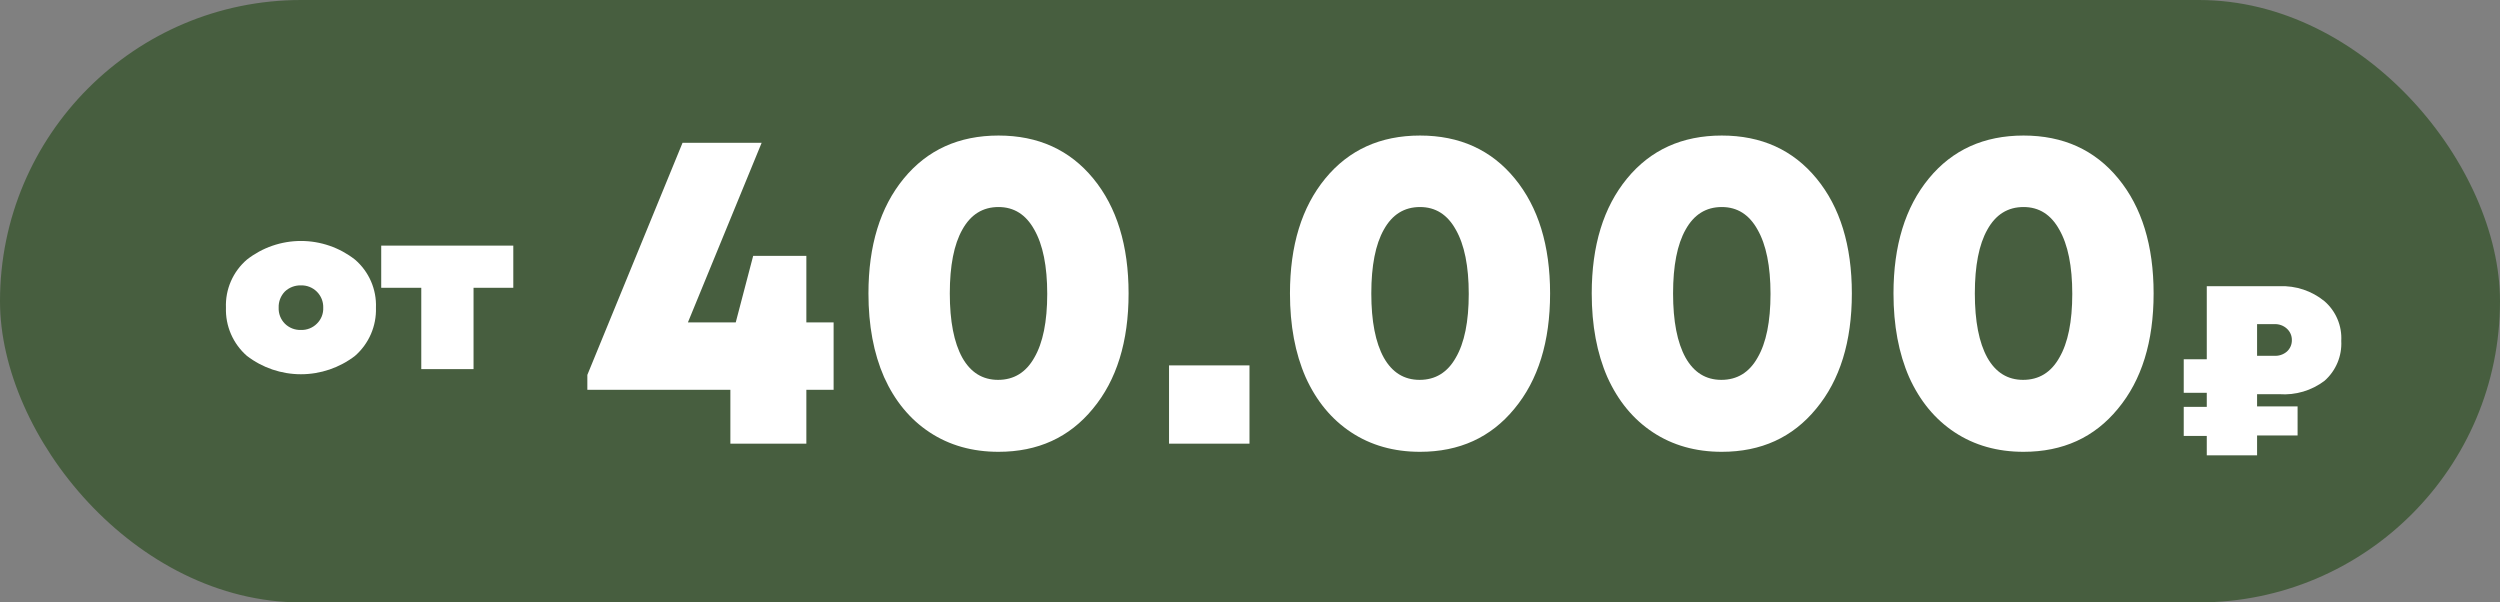
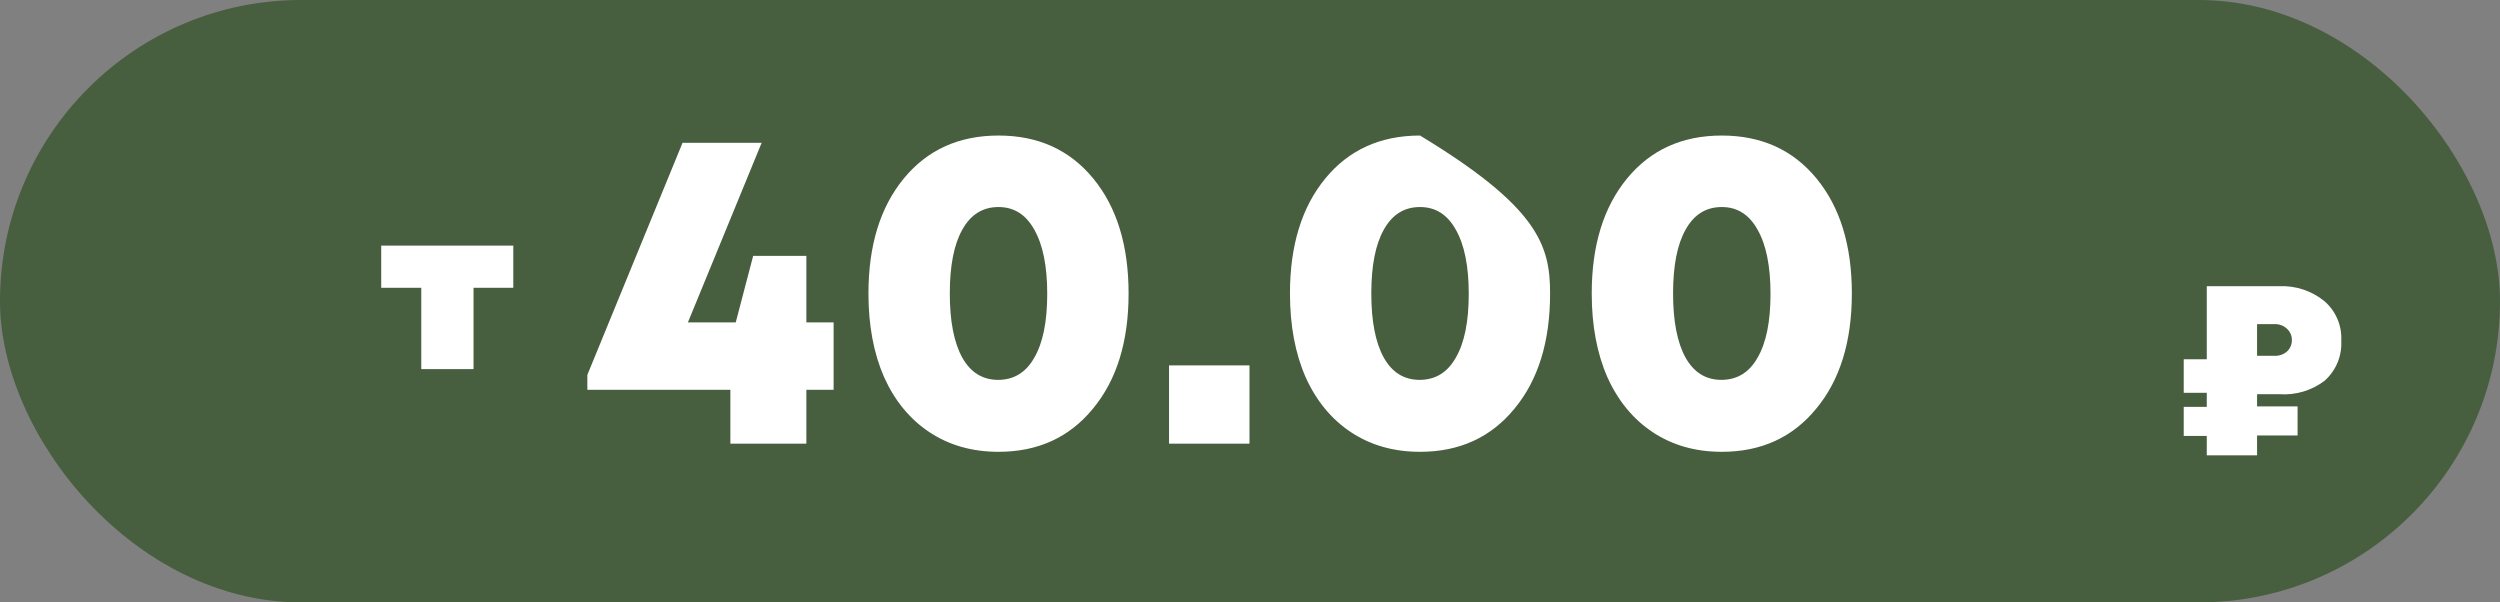
<svg xmlns="http://www.w3.org/2000/svg" width="166" height="40" viewBox="0 0 166 40" fill="none">
  <rect x="0" y="0" width="166" height="40" fill="#808080" stroke="none" />
  <rect width="166" height="40" rx="20" fill="#475E3F" />
  <path d="M151.35 26.174H149.87V26.984H152.56V28.914H149.87V30.234H146.53V28.944H145V27.014H146.53V26.084H145V23.854H146.53V19.004H151.35C152.439 18.957 153.507 19.313 154.35 20.004C154.723 20.329 155.017 20.735 155.209 21.191C155.402 21.646 155.487 22.14 155.46 22.634C155.487 23.131 155.401 23.627 155.209 24.086C155.016 24.545 154.723 24.955 154.35 25.284C153.492 25.936 152.425 26.252 151.35 26.174ZM151.85 23.344C151.956 23.248 152.04 23.131 152.097 23C152.154 22.869 152.182 22.727 152.18 22.584C152.182 22.441 152.154 22.299 152.097 22.168C152.04 22.037 151.956 21.92 151.85 21.824C151.737 21.72 151.605 21.64 151.461 21.589C151.316 21.537 151.163 21.515 151.01 21.524H149.87V23.624H151.01C151.316 23.645 151.617 23.544 151.85 23.344V23.344Z" fill="white" />
-   <path d="M23.573 23.629C22.544 24.421 21.282 24.85 19.983 24.85C18.685 24.85 17.422 24.421 16.393 23.629C15.939 23.232 15.578 22.739 15.338 22.186C15.097 21.632 14.983 21.032 15.003 20.429C14.979 19.827 15.092 19.227 15.333 18.675C15.574 18.123 15.936 17.632 16.393 17.239C17.418 16.436 18.681 16 19.983 16C21.285 16 22.549 16.436 23.573 17.239C24.03 17.632 24.392 18.123 24.633 18.675C24.874 19.227 24.987 19.827 24.963 20.429C24.983 21.032 24.869 21.632 24.628 22.186C24.388 22.739 24.027 23.232 23.573 23.629V23.629ZM18.913 21.489C19.053 21.628 19.221 21.738 19.405 21.81C19.589 21.882 19.785 21.916 19.983 21.909C20.179 21.916 20.374 21.882 20.557 21.809C20.739 21.737 20.905 21.628 21.043 21.489C21.183 21.352 21.294 21.186 21.366 21.004C21.438 20.821 21.471 20.625 21.463 20.429C21.469 20.233 21.434 20.038 21.362 19.856C21.289 19.674 21.18 19.509 21.042 19.37C20.903 19.232 20.738 19.123 20.556 19.05C20.374 18.978 20.179 18.944 19.983 18.949C19.787 18.944 19.591 18.977 19.407 19.047C19.223 19.117 19.055 19.224 18.913 19.359C18.777 19.501 18.67 19.669 18.599 19.852C18.529 20.036 18.496 20.232 18.503 20.429C18.495 20.625 18.528 20.819 18.598 21.002C18.669 21.184 18.776 21.35 18.913 21.489V21.489Z" fill="white" />
  <path d="M34.083 16.309V19.109H31.443V24.509H27.973V19.109H25.313V16.309H34.083Z" fill="white" />
  <path d="M55.352 21.408V25.884H53.542V29.459H48.497V25.884H39V24.893L45.321 9.481H50.574L45.677 21.408H48.853L50.01 16.991H53.542V21.408H55.352Z" fill="white" />
  <path d="M66.302 30C64.56 30 63.037 29.569 61.731 28.708C60.425 27.847 59.416 26.625 58.704 25.043C58.011 23.461 57.665 21.608 57.665 19.485C57.665 16.3 58.447 13.757 60.01 11.854C61.573 9.951 63.67 9 66.302 9C68.933 9 71.03 9.951 72.593 11.854C74.156 13.757 74.938 16.3 74.938 19.485C74.938 22.69 74.146 25.243 72.563 27.146C71 29.049 68.913 30 66.302 30ZM63.898 23.751C64.452 24.733 65.243 25.223 66.272 25.223C67.32 25.223 68.122 24.733 68.676 23.751C69.249 22.77 69.536 21.358 69.536 19.515C69.536 17.672 69.249 16.25 68.676 15.249C68.122 14.248 67.33 13.747 66.302 13.747C65.253 13.747 64.452 14.248 63.898 15.249C63.344 16.23 63.067 17.642 63.067 19.485C63.067 21.328 63.344 22.75 63.898 23.751Z" fill="white" />
  <path d="M77.624 29.459V24.262H82.966V29.459H77.624Z" fill="white" />
-   <path d="M94.29 30C92.549 30 91.025 29.569 89.72 28.708C88.414 27.847 87.405 26.625 86.692 25.043C86 23.461 85.654 21.608 85.654 19.485C85.654 16.3 86.435 13.757 87.998 11.854C89.561 9.951 91.659 9 94.29 9C96.921 9 99.019 9.951 100.582 11.854C102.145 13.757 102.926 16.3 102.926 19.485C102.926 22.69 102.135 25.243 100.552 27.146C98.989 29.049 96.901 30 94.29 30ZM91.886 23.751C92.44 24.733 93.231 25.223 94.26 25.223C95.309 25.223 96.11 24.733 96.664 23.751C97.238 22.77 97.525 21.358 97.525 19.515C97.525 17.672 97.238 16.25 96.664 15.249C96.11 14.248 95.319 13.747 94.29 13.747C93.241 13.747 92.44 14.248 91.886 15.249C91.332 16.23 91.055 17.642 91.055 19.485C91.055 21.328 91.332 22.75 91.886 23.751Z" fill="white" />
+   <path d="M94.29 30C92.549 30 91.025 29.569 89.72 28.708C88.414 27.847 87.405 26.625 86.692 25.043C86 23.461 85.654 21.608 85.654 19.485C85.654 16.3 86.435 13.757 87.998 11.854C89.561 9.951 91.659 9 94.29 9C102.145 13.757 102.926 16.3 102.926 19.485C102.926 22.69 102.135 25.243 100.552 27.146C98.989 29.049 96.901 30 94.29 30ZM91.886 23.751C92.44 24.733 93.231 25.223 94.26 25.223C95.309 25.223 96.11 24.733 96.664 23.751C97.238 22.77 97.525 21.358 97.525 19.515C97.525 17.672 97.238 16.25 96.664 15.249C96.11 14.248 95.319 13.747 94.29 13.747C93.241 13.747 92.44 14.248 91.886 15.249C91.332 16.23 91.055 17.642 91.055 19.485C91.055 21.328 91.332 22.75 91.886 23.751Z" fill="white" />
  <path d="M114.327 30C112.586 30 111.062 29.569 109.757 28.708C108.451 27.847 107.442 26.625 106.729 25.043C106.037 23.461 105.691 21.608 105.691 19.485C105.691 16.3 106.472 13.757 108.035 11.854C109.598 9.951 111.695 9 114.327 9C116.958 9 119.055 9.951 120.619 11.854C122.182 13.757 122.963 16.3 122.963 19.485C122.963 22.69 122.172 25.243 120.589 27.146C119.026 29.049 116.939 30 114.327 30ZM111.923 23.751C112.477 24.733 113.268 25.223 114.297 25.223C115.346 25.223 116.147 24.733 116.701 23.751C117.275 22.77 117.562 21.358 117.562 19.515C117.562 17.672 117.275 16.25 116.701 15.249C116.147 14.248 115.356 13.747 114.327 13.747C113.278 13.747 112.477 14.248 111.923 15.249C111.369 16.23 111.092 17.642 111.092 19.485C111.092 21.328 111.369 22.75 111.923 23.751Z" fill="white" />
-   <path d="M134.364 30C132.623 30 131.099 29.569 129.794 28.708C128.488 27.847 127.479 26.625 126.766 25.043C126.074 23.461 125.728 21.608 125.728 19.485C125.728 16.3 126.509 13.757 128.072 11.854C129.635 9.951 131.732 9 134.364 9C136.995 9 139.092 9.951 140.655 11.854C142.218 13.757 143 16.3 143 19.485C143 22.69 142.209 25.243 140.626 27.146C139.063 29.049 136.975 30 134.364 30ZM131.96 23.751C132.514 24.733 133.305 25.223 134.334 25.223C135.383 25.223 136.184 24.733 136.738 23.751C137.312 22.77 137.599 21.358 137.599 19.515C137.599 17.672 137.312 16.25 136.738 15.249C136.184 14.248 135.393 13.747 134.364 13.747C133.315 13.747 132.514 14.248 131.96 15.249C131.406 16.23 131.129 17.642 131.129 19.485C131.129 21.328 131.406 22.75 131.96 23.751Z" fill="white" />
</svg>